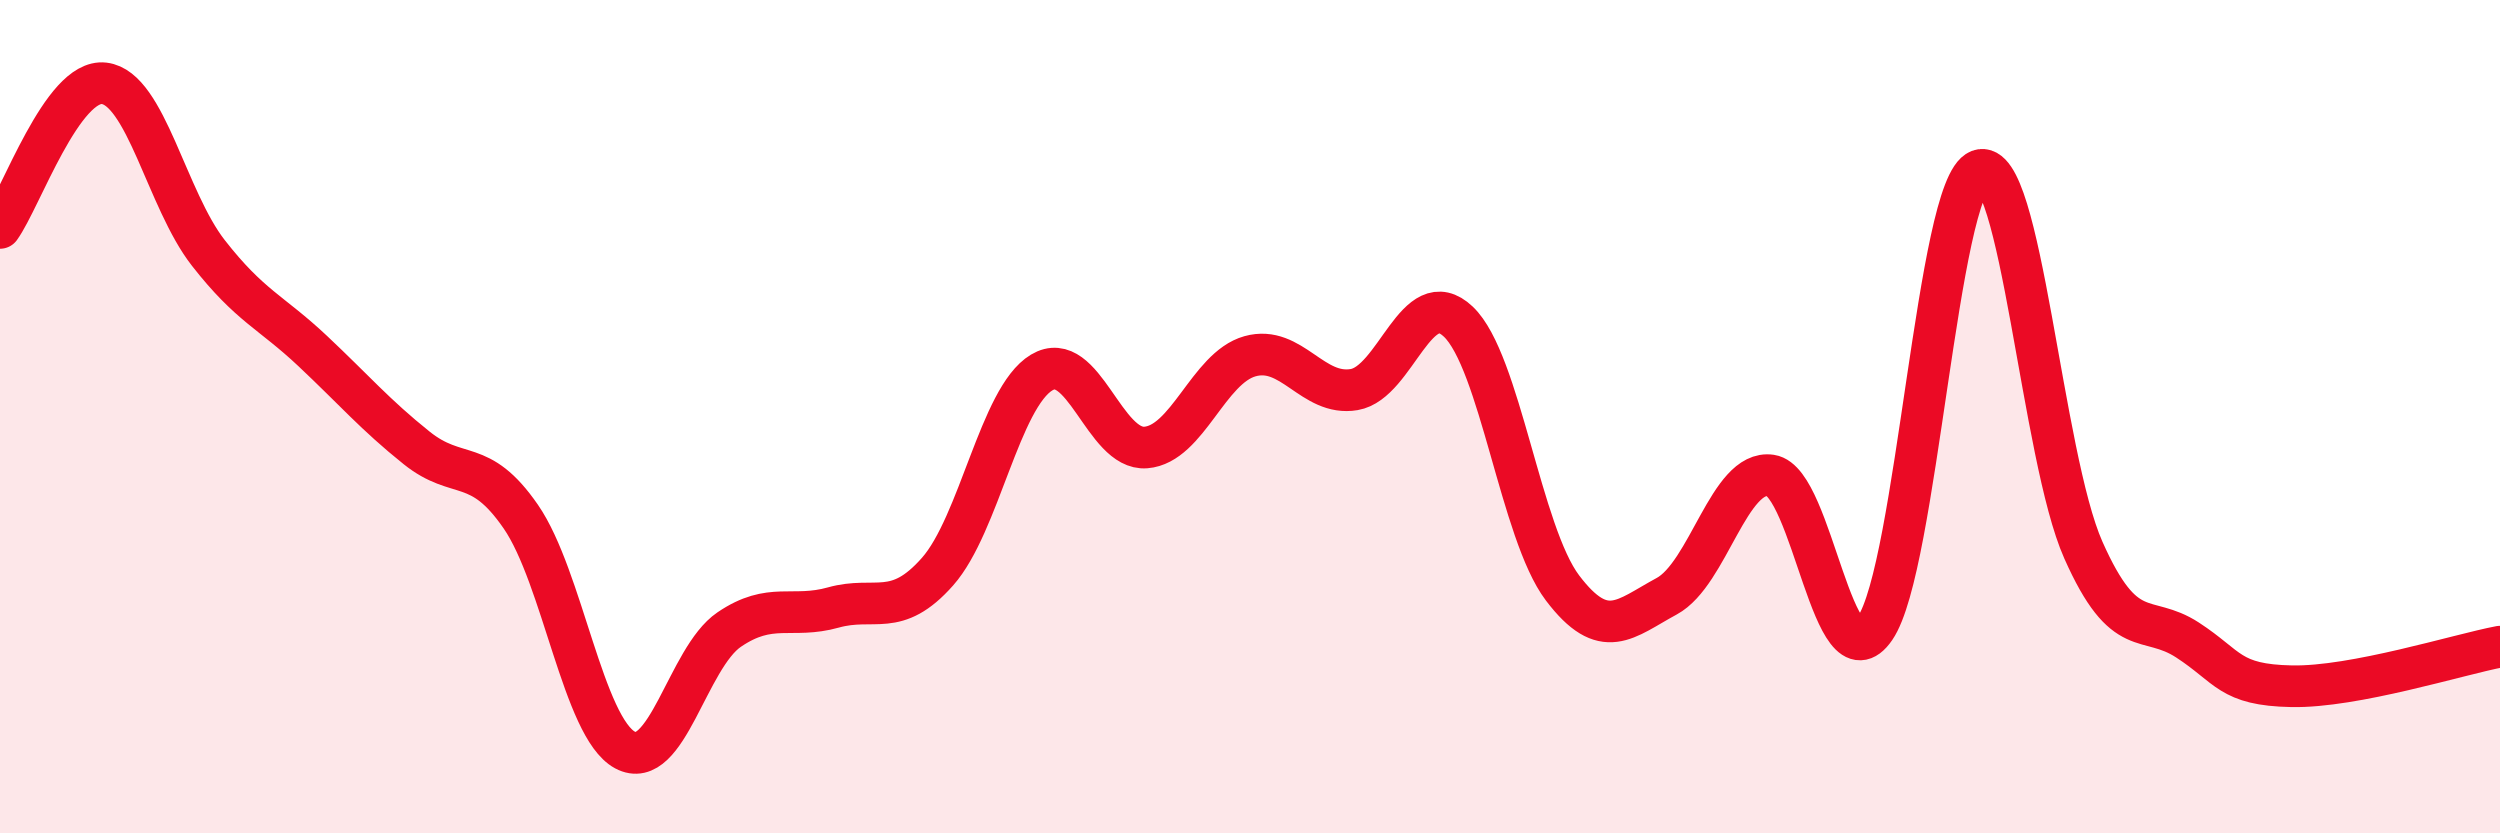
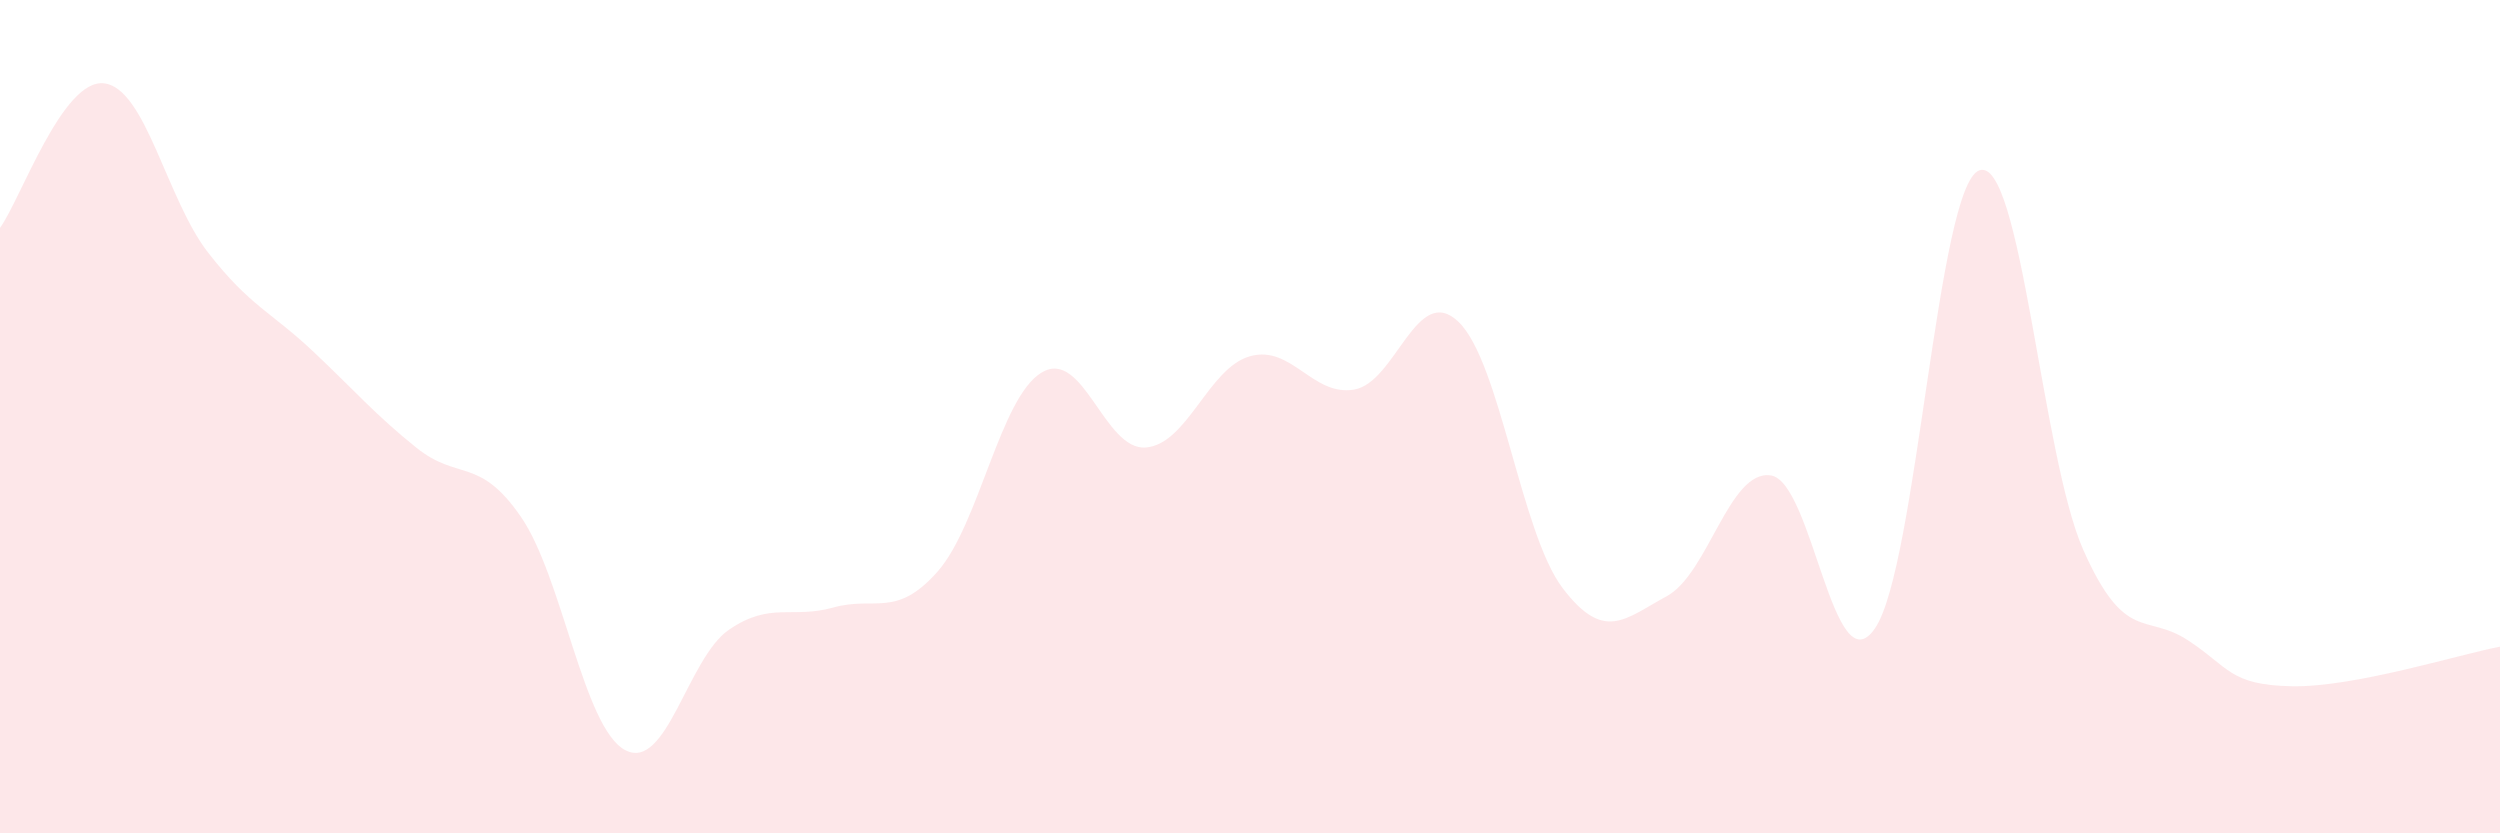
<svg xmlns="http://www.w3.org/2000/svg" width="60" height="20" viewBox="0 0 60 20">
  <path d="M 0,5.47 C 0.5,4.78 1.5,1.88 2.5,2 C 3.5,2.12 4,4.79 5,6.07 C 6,7.35 6.5,7.48 7.5,8.42 C 8.5,9.36 9,9.95 10,10.75 C 11,11.55 11.5,10.95 12.5,12.4 C 13.5,13.85 14,17.46 15,18 C 16,18.54 16.5,15.79 17.5,15.11 C 18.5,14.43 19,14.86 20,14.58 C 21,14.3 21.5,14.85 22.5,13.72 C 23.5,12.59 24,9.54 25,8.94 C 26,8.34 26.5,10.82 27.5,10.74 C 28.5,10.66 29,8.83 30,8.55 C 31,8.27 31.5,9.52 32.5,9.35 C 33.5,9.18 34,6.77 35,7.72 C 36,8.67 36.5,12.79 37.5,14.11 C 38.5,15.43 39,14.85 40,14.31 C 41,13.77 41.5,11.26 42.5,11.41 C 43.5,11.56 44,16.54 45,15.08 C 46,13.62 46.5,4.47 47.5,4.09 C 48.5,3.71 49,10.95 50,13.2 C 51,15.45 51.5,14.71 52.5,15.36 C 53.5,16.01 53.5,16.44 55,16.47 C 56.5,16.5 59,15.71 60,15.52L60 20L0 20Z" fill="#EB0A25" opacity="0.1" stroke-linecap="round" stroke-linejoin="round" />
-   <path d="M 0,5.47 C 0.5,4.78 1.5,1.88 2.5,2 C 3.5,2.12 4,4.79 5,6.07 C 6,7.35 6.5,7.48 7.5,8.42 C 8.5,9.36 9,9.95 10,10.75 C 11,11.55 11.5,10.95 12.5,12.4 C 13.5,13.85 14,17.46 15,18 C 16,18.54 16.5,15.79 17.5,15.11 C 18.5,14.43 19,14.86 20,14.58 C 21,14.3 21.5,14.85 22.5,13.72 C 23.5,12.59 24,9.54 25,8.94 C 26,8.34 26.5,10.82 27.5,10.74 C 28.5,10.66 29,8.83 30,8.55 C 31,8.27 31.5,9.52 32.5,9.35 C 33.5,9.18 34,6.77 35,7.72 C 36,8.67 36.5,12.79 37.5,14.11 C 38.5,15.43 39,14.85 40,14.31 C 41,13.77 41.5,11.26 42.5,11.41 C 43.5,11.56 44,16.54 45,15.08 C 46,13.62 46.5,4.47 47.5,4.09 C 48.5,3.71 49,10.95 50,13.2 C 51,15.45 51.5,14.71 52.5,15.36 C 53.5,16.01 53.5,16.44 55,16.47 C 56.5,16.5 59,15.71 60,15.52" stroke="#EB0A25" stroke-width="1" fill="none" stroke-linecap="round" stroke-linejoin="round" />
</svg>